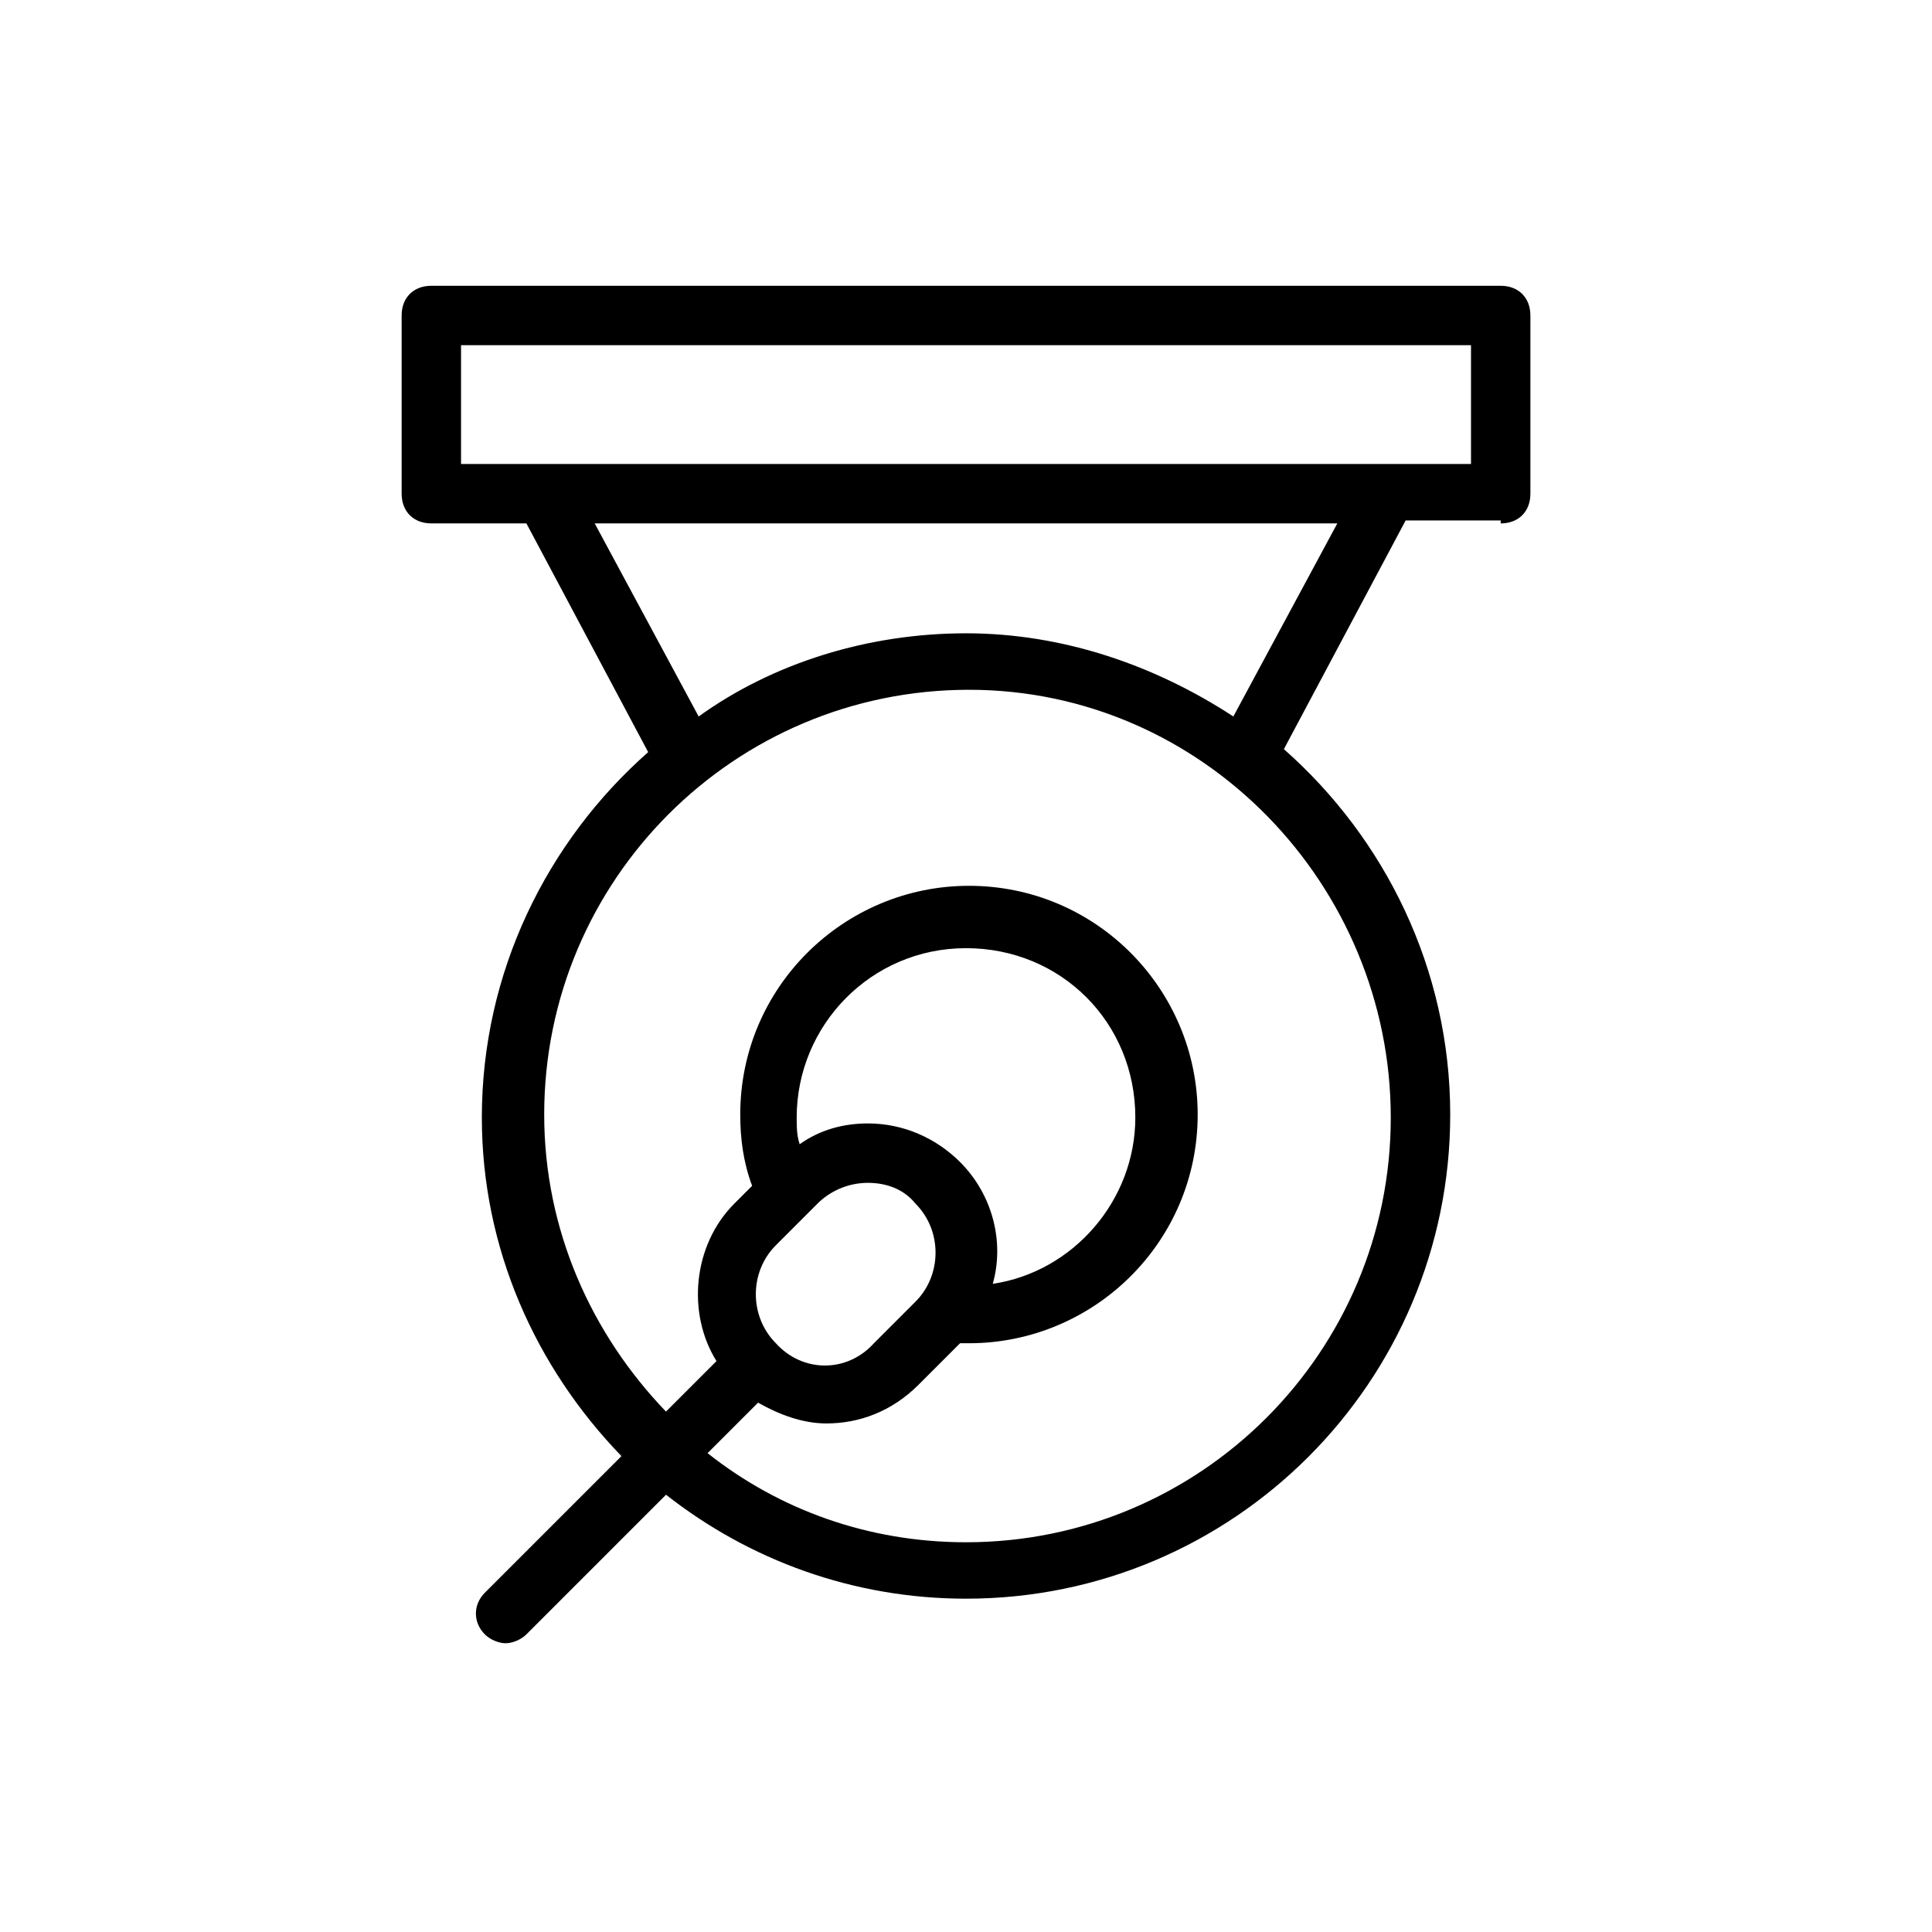
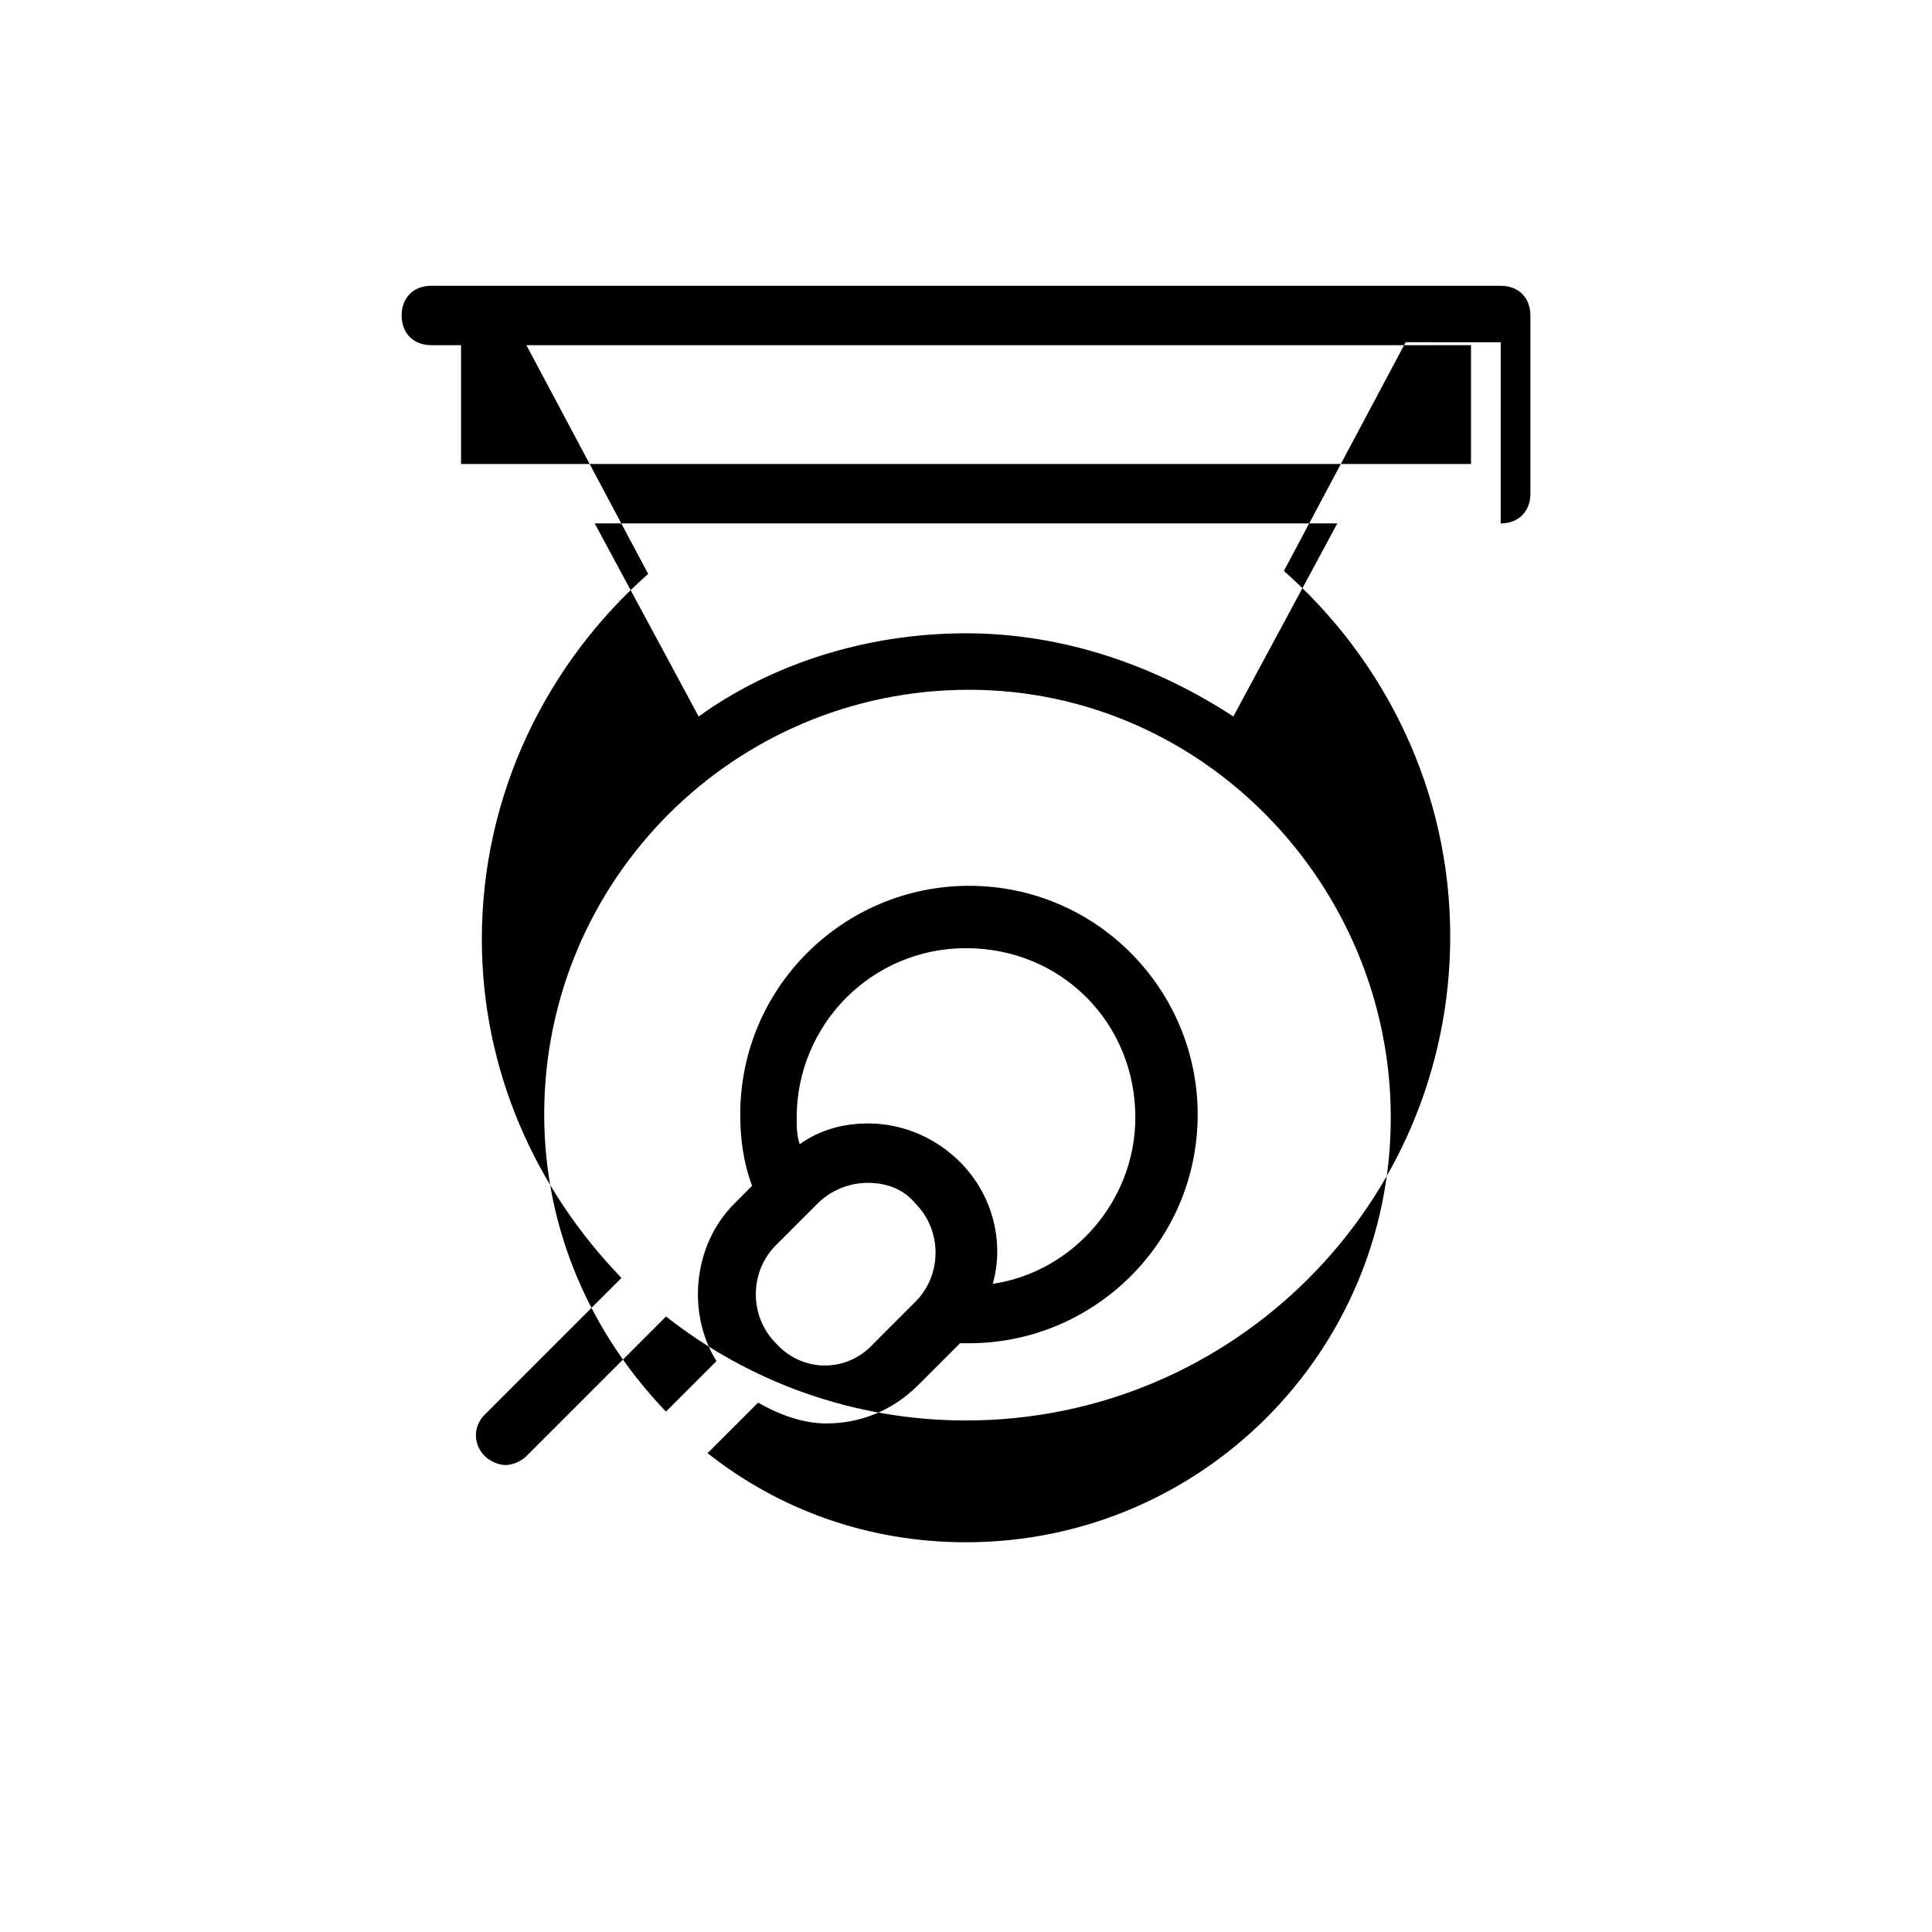
<svg xmlns="http://www.w3.org/2000/svg" fill="#000000" width="800px" height="800px" version="1.1" viewBox="144 144 512 512">
-   <path d="m541.7 282.71c4.723 0 7.871-3.148 7.871-7.871v-47.23c0-4.723-3.148-7.871-7.871-7.871l-283.39-0.004c-4.723 0-7.871 3.148-7.871 7.871v47.23c0 4.723 3.148 7.871 7.871 7.871h25.191l32.273 60.613c-26.766 23.617-44.082 58.254-44.082 96.824 0 34.637 14.168 66.125 37 89.742l-36.211 36.211c-3.148 3.148-3.148 7.871 0 11.02 1.574 1.574 3.938 2.363 5.512 2.363s3.938-0.789 5.512-2.363l37-37c22.043 17.32 49.594 27.551 79.508 27.551 70.848 0 128.31-57.465 128.31-128.31 0-38.574-17.32-73.211-44.082-96.824l32.273-60.613 25.188 0.004zm-275.52-47.234h267.65v31.488h-267.65zm246.39 204.67c0 62.188-50.383 112.57-112.57 112.57-25.977 0-49.594-8.66-68.488-23.617l13.383-13.383c5.512 3.148 11.809 5.512 18.105 5.512 8.66 0 17.32-3.148 24.402-10.234l11.02-11.02h2.363c33.062 0 60.613-26.766 60.613-60.613 0-33.062-26.766-60.613-60.613-60.613-33.062 0-60.613 26.766-60.613 60.613 0 6.297 0.789 12.594 3.148 18.895l-4.723 4.723c-11.02 11.02-12.594 29.125-4.723 41.723l-13.383 13.383c-19.68-20.469-32.273-48.02-32.273-78.719 0-62.188 50.383-112.57 112.57-112.57 62.188-0.004 111.78 51.949 111.78 113.35zm-157.44 0c0-24.402 19.68-44.871 44.871-44.871s44.871 19.68 44.871 44.871c0 22.043-16.531 40.934-37.785 44.082 3.148-11.02 0-23.617-8.66-32.273-6.297-6.297-14.957-10.234-24.402-10.234-6.297 0-12.594 1.574-18.105 5.512-0.789-2.363-0.789-4.723-0.789-7.086zm-5.512 59.828c-7.086-7.086-7.086-18.895 0-25.977l11.02-11.02c3.148-3.148 7.871-5.512 13.383-5.512 4.723 0 9.445 1.574 12.594 5.512 7.086 7.086 7.086 18.895 0 25.977l-11.02 11.02c-7.082 7.871-18.891 7.871-25.977 0zm121.23-166.1c-20.469-13.383-44.871-22.043-70.848-22.043s-51.168 7.871-70.848 22.043l-27.551-51.168h196.8z" />
+   <path d="m541.7 282.71c4.723 0 7.871-3.148 7.871-7.871v-47.23c0-4.723-3.148-7.871-7.871-7.871l-283.39-0.004c-4.723 0-7.871 3.148-7.871 7.871c0 4.723 3.148 7.871 7.871 7.871h25.191l32.273 60.613c-26.766 23.617-44.082 58.254-44.082 96.824 0 34.637 14.168 66.125 37 89.742l-36.211 36.211c-3.148 3.148-3.148 7.871 0 11.02 1.574 1.574 3.938 2.363 5.512 2.363s3.938-0.789 5.512-2.363l37-37c22.043 17.32 49.594 27.551 79.508 27.551 70.848 0 128.31-57.465 128.31-128.31 0-38.574-17.32-73.211-44.082-96.824l32.273-60.613 25.188 0.004zm-275.52-47.234h267.65v31.488h-267.65zm246.39 204.67c0 62.188-50.383 112.57-112.57 112.57-25.977 0-49.594-8.66-68.488-23.617l13.383-13.383c5.512 3.148 11.809 5.512 18.105 5.512 8.66 0 17.32-3.148 24.402-10.234l11.02-11.02h2.363c33.062 0 60.613-26.766 60.613-60.613 0-33.062-26.766-60.613-60.613-60.613-33.062 0-60.613 26.766-60.613 60.613 0 6.297 0.789 12.594 3.148 18.895l-4.723 4.723c-11.02 11.02-12.594 29.125-4.723 41.723l-13.383 13.383c-19.68-20.469-32.273-48.02-32.273-78.719 0-62.188 50.383-112.57 112.57-112.57 62.188-0.004 111.78 51.949 111.78 113.35zm-157.44 0c0-24.402 19.68-44.871 44.871-44.871s44.871 19.68 44.871 44.871c0 22.043-16.531 40.934-37.785 44.082 3.148-11.02 0-23.617-8.66-32.273-6.297-6.297-14.957-10.234-24.402-10.234-6.297 0-12.594 1.574-18.105 5.512-0.789-2.363-0.789-4.723-0.789-7.086zm-5.512 59.828c-7.086-7.086-7.086-18.895 0-25.977l11.02-11.02c3.148-3.148 7.871-5.512 13.383-5.512 4.723 0 9.445 1.574 12.594 5.512 7.086 7.086 7.086 18.895 0 25.977l-11.02 11.02c-7.082 7.871-18.891 7.871-25.977 0zm121.23-166.1c-20.469-13.383-44.871-22.043-70.848-22.043s-51.168 7.871-70.848 22.043l-27.551-51.168h196.8z" />
</svg>